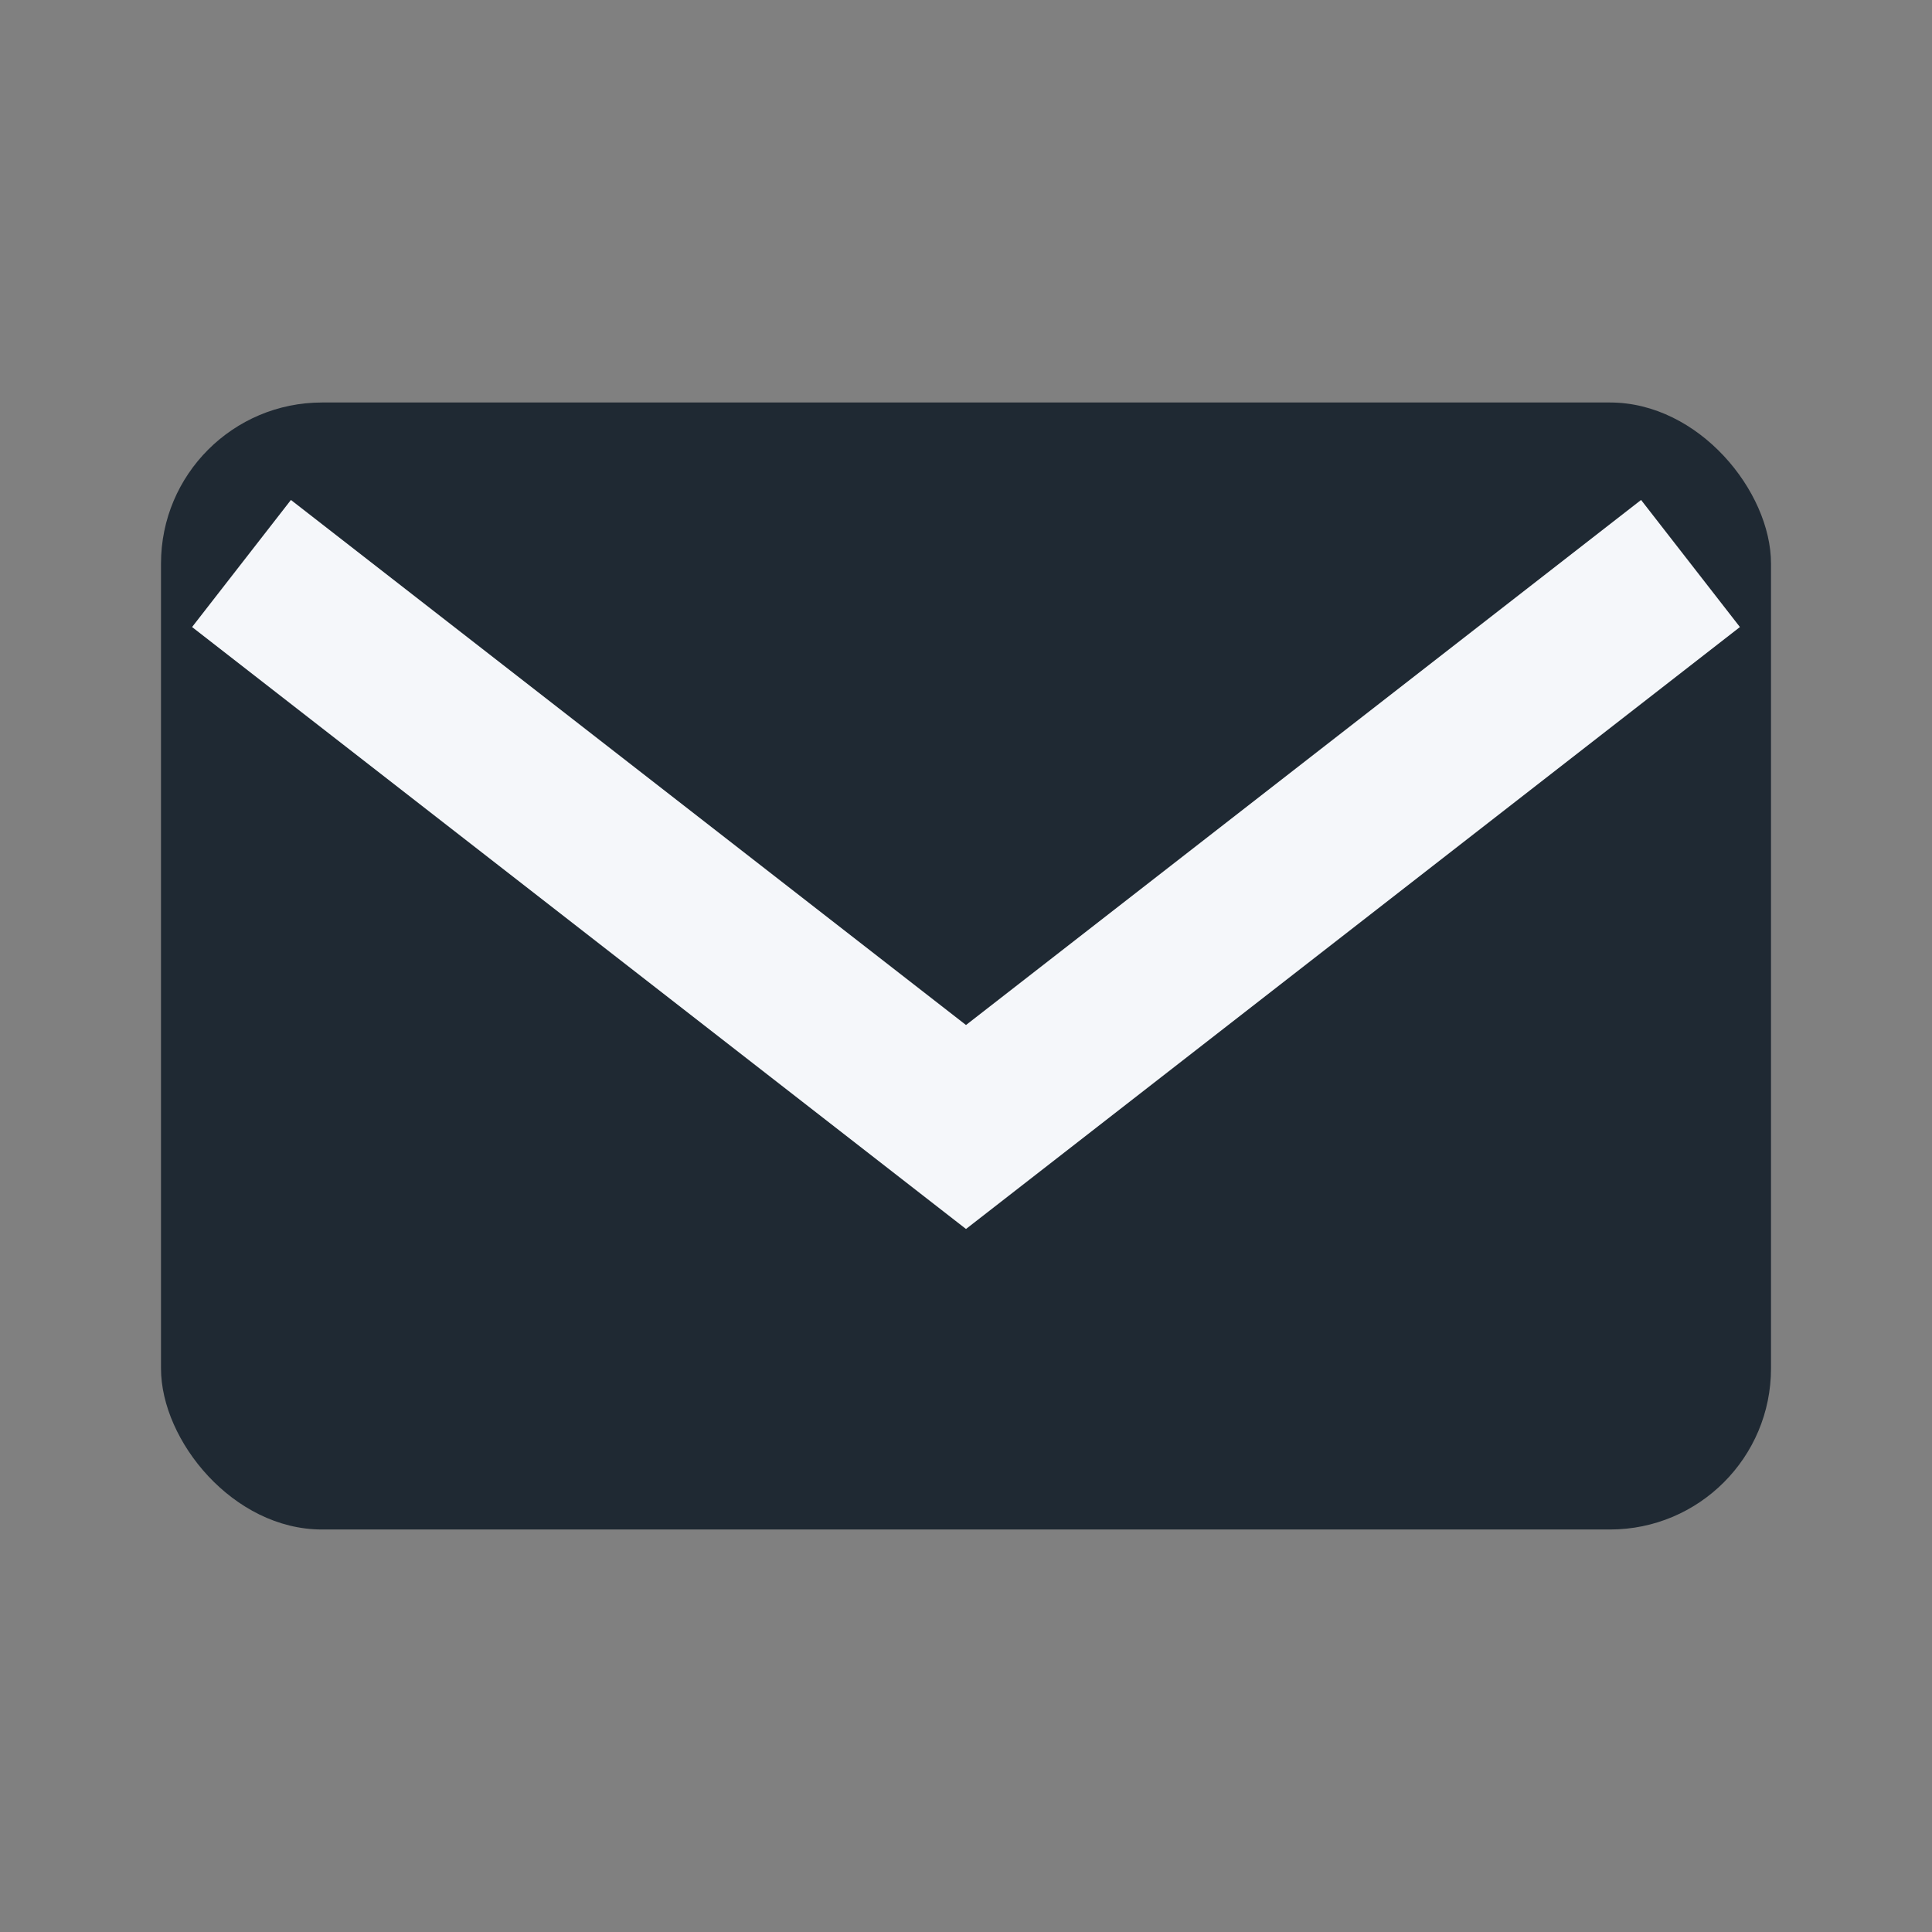
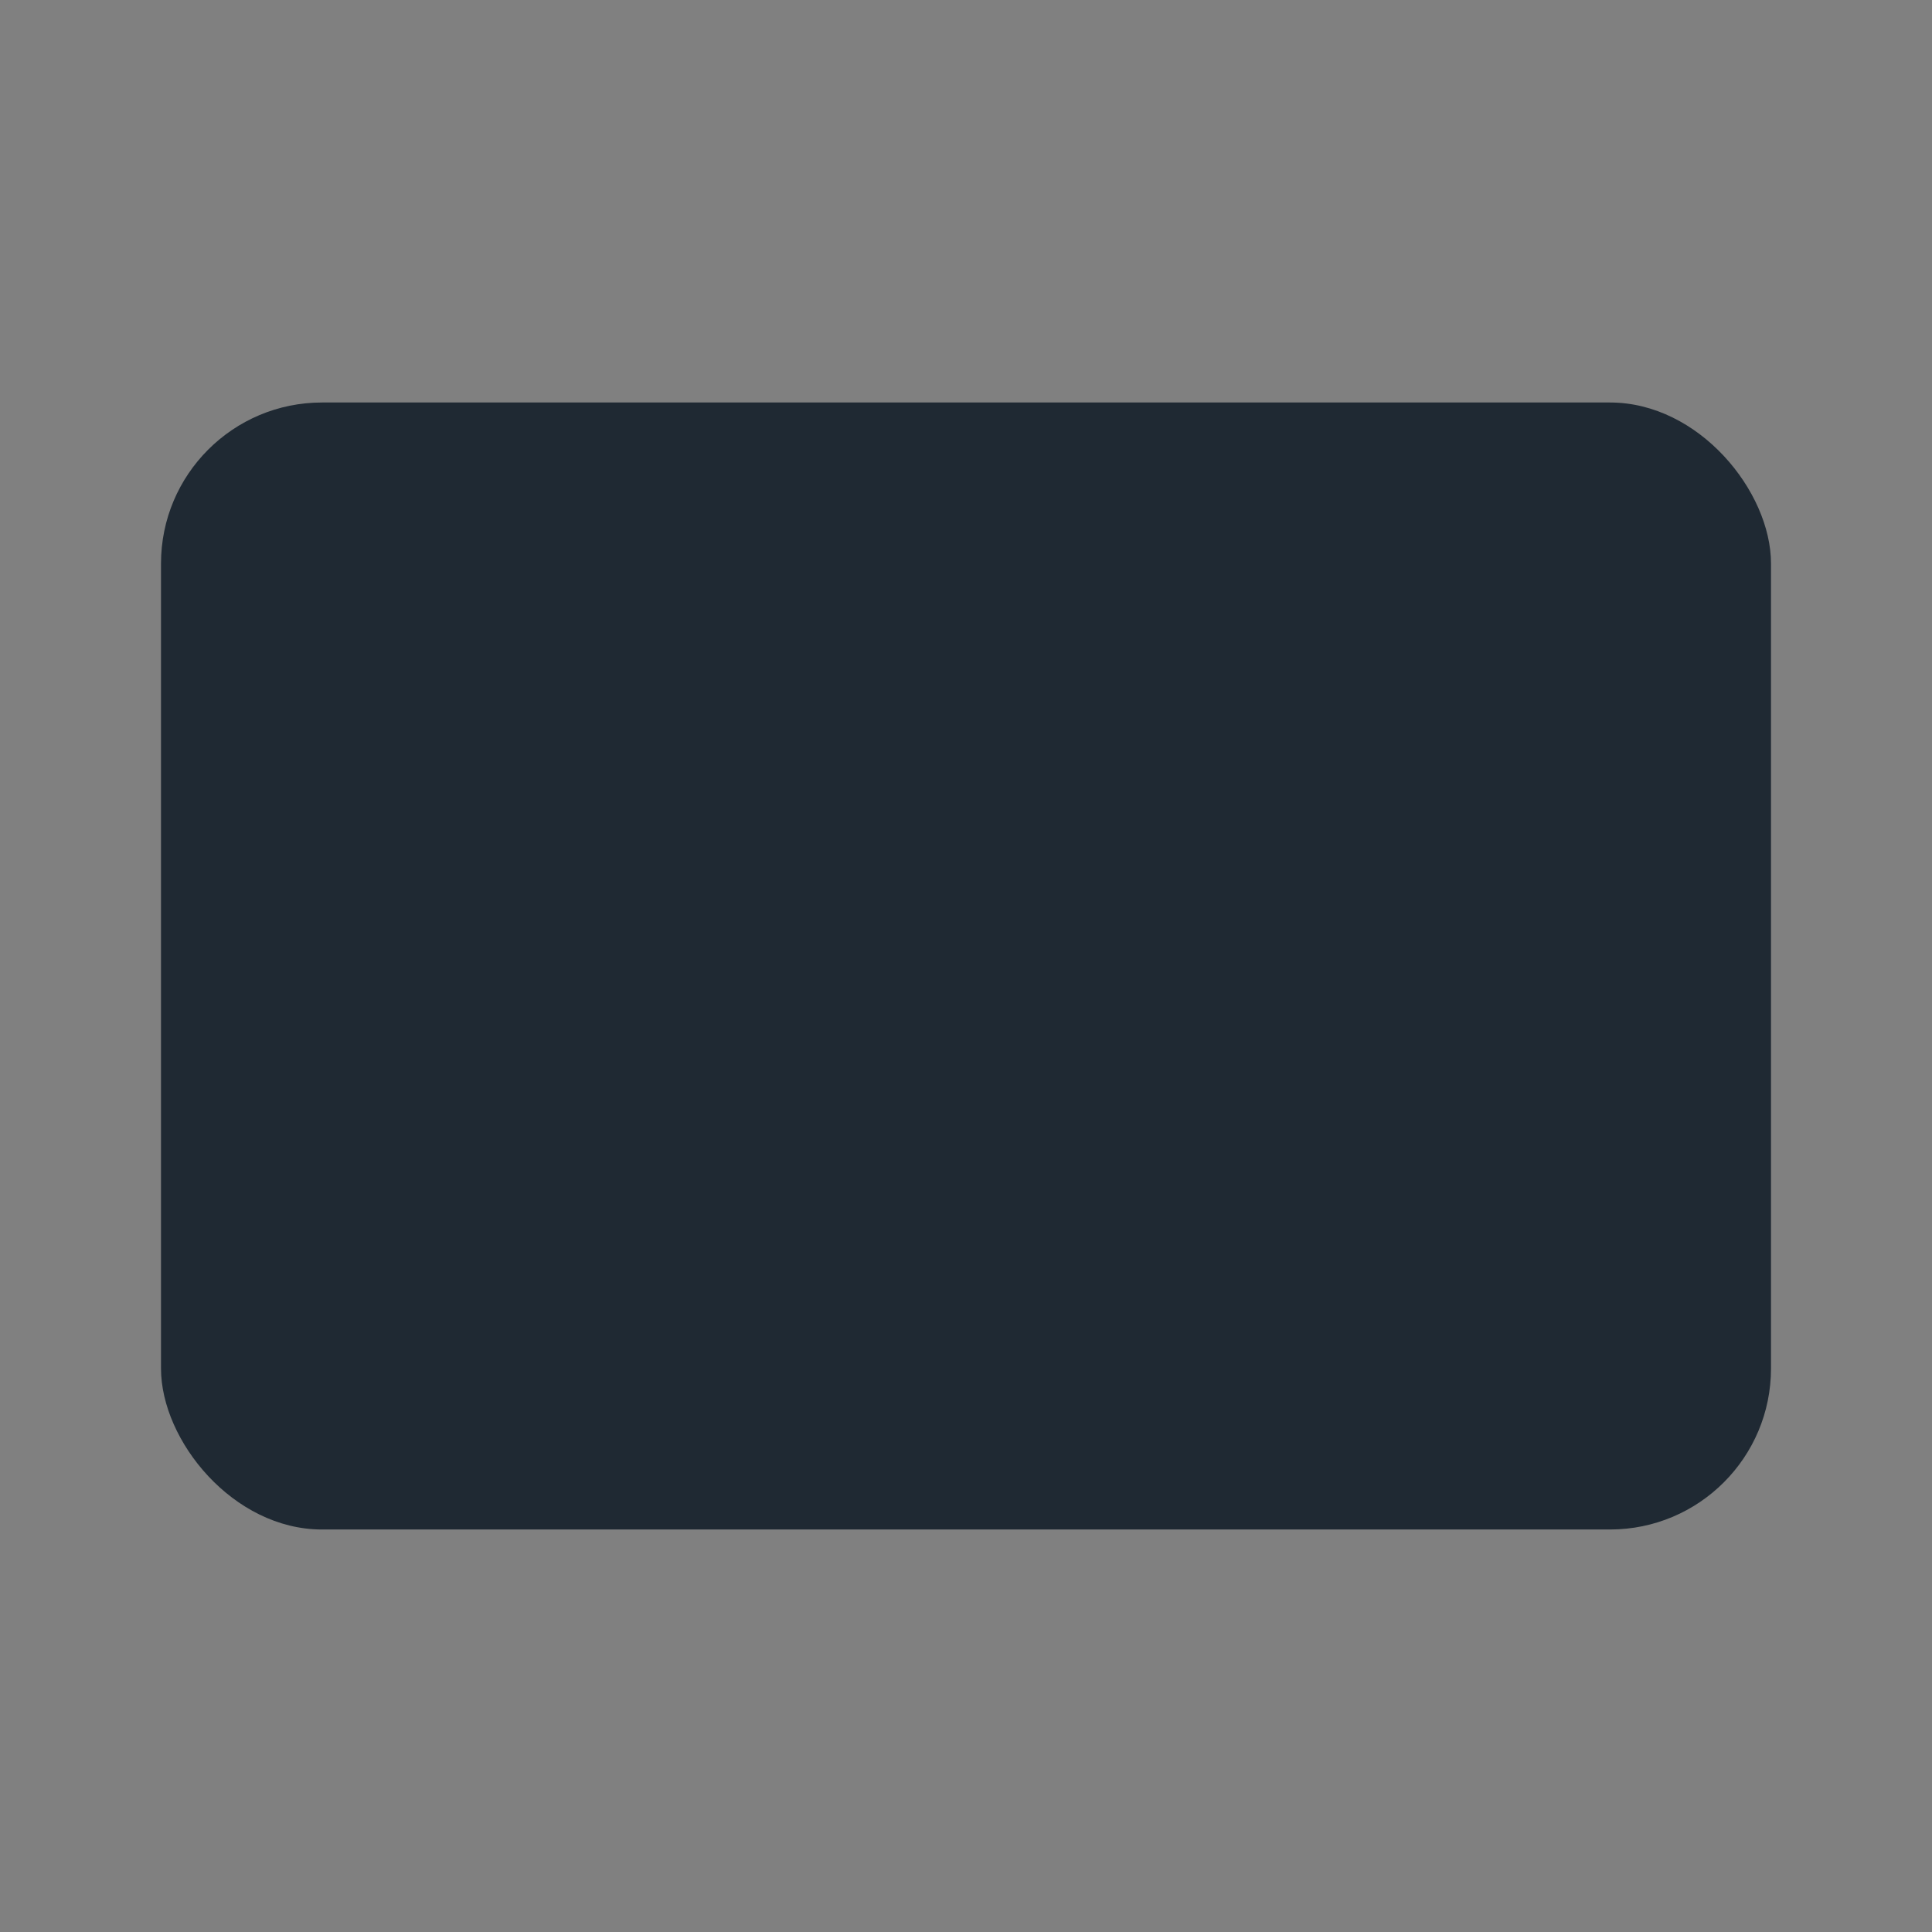
<svg xmlns="http://www.w3.org/2000/svg" width="24" height="24" viewBox="0 0 24 24">
  <rect x="0" y="0" width="24" height="24" fill="#808080" stroke="none" />
  <rect x="2" y="5" width="20" height="14" rx="2" fill="#1F2933" />
-   <path d="M3 7l9 7 9-7" fill="none" stroke="#F5F7FA" stroke-width="2" />
</svg>